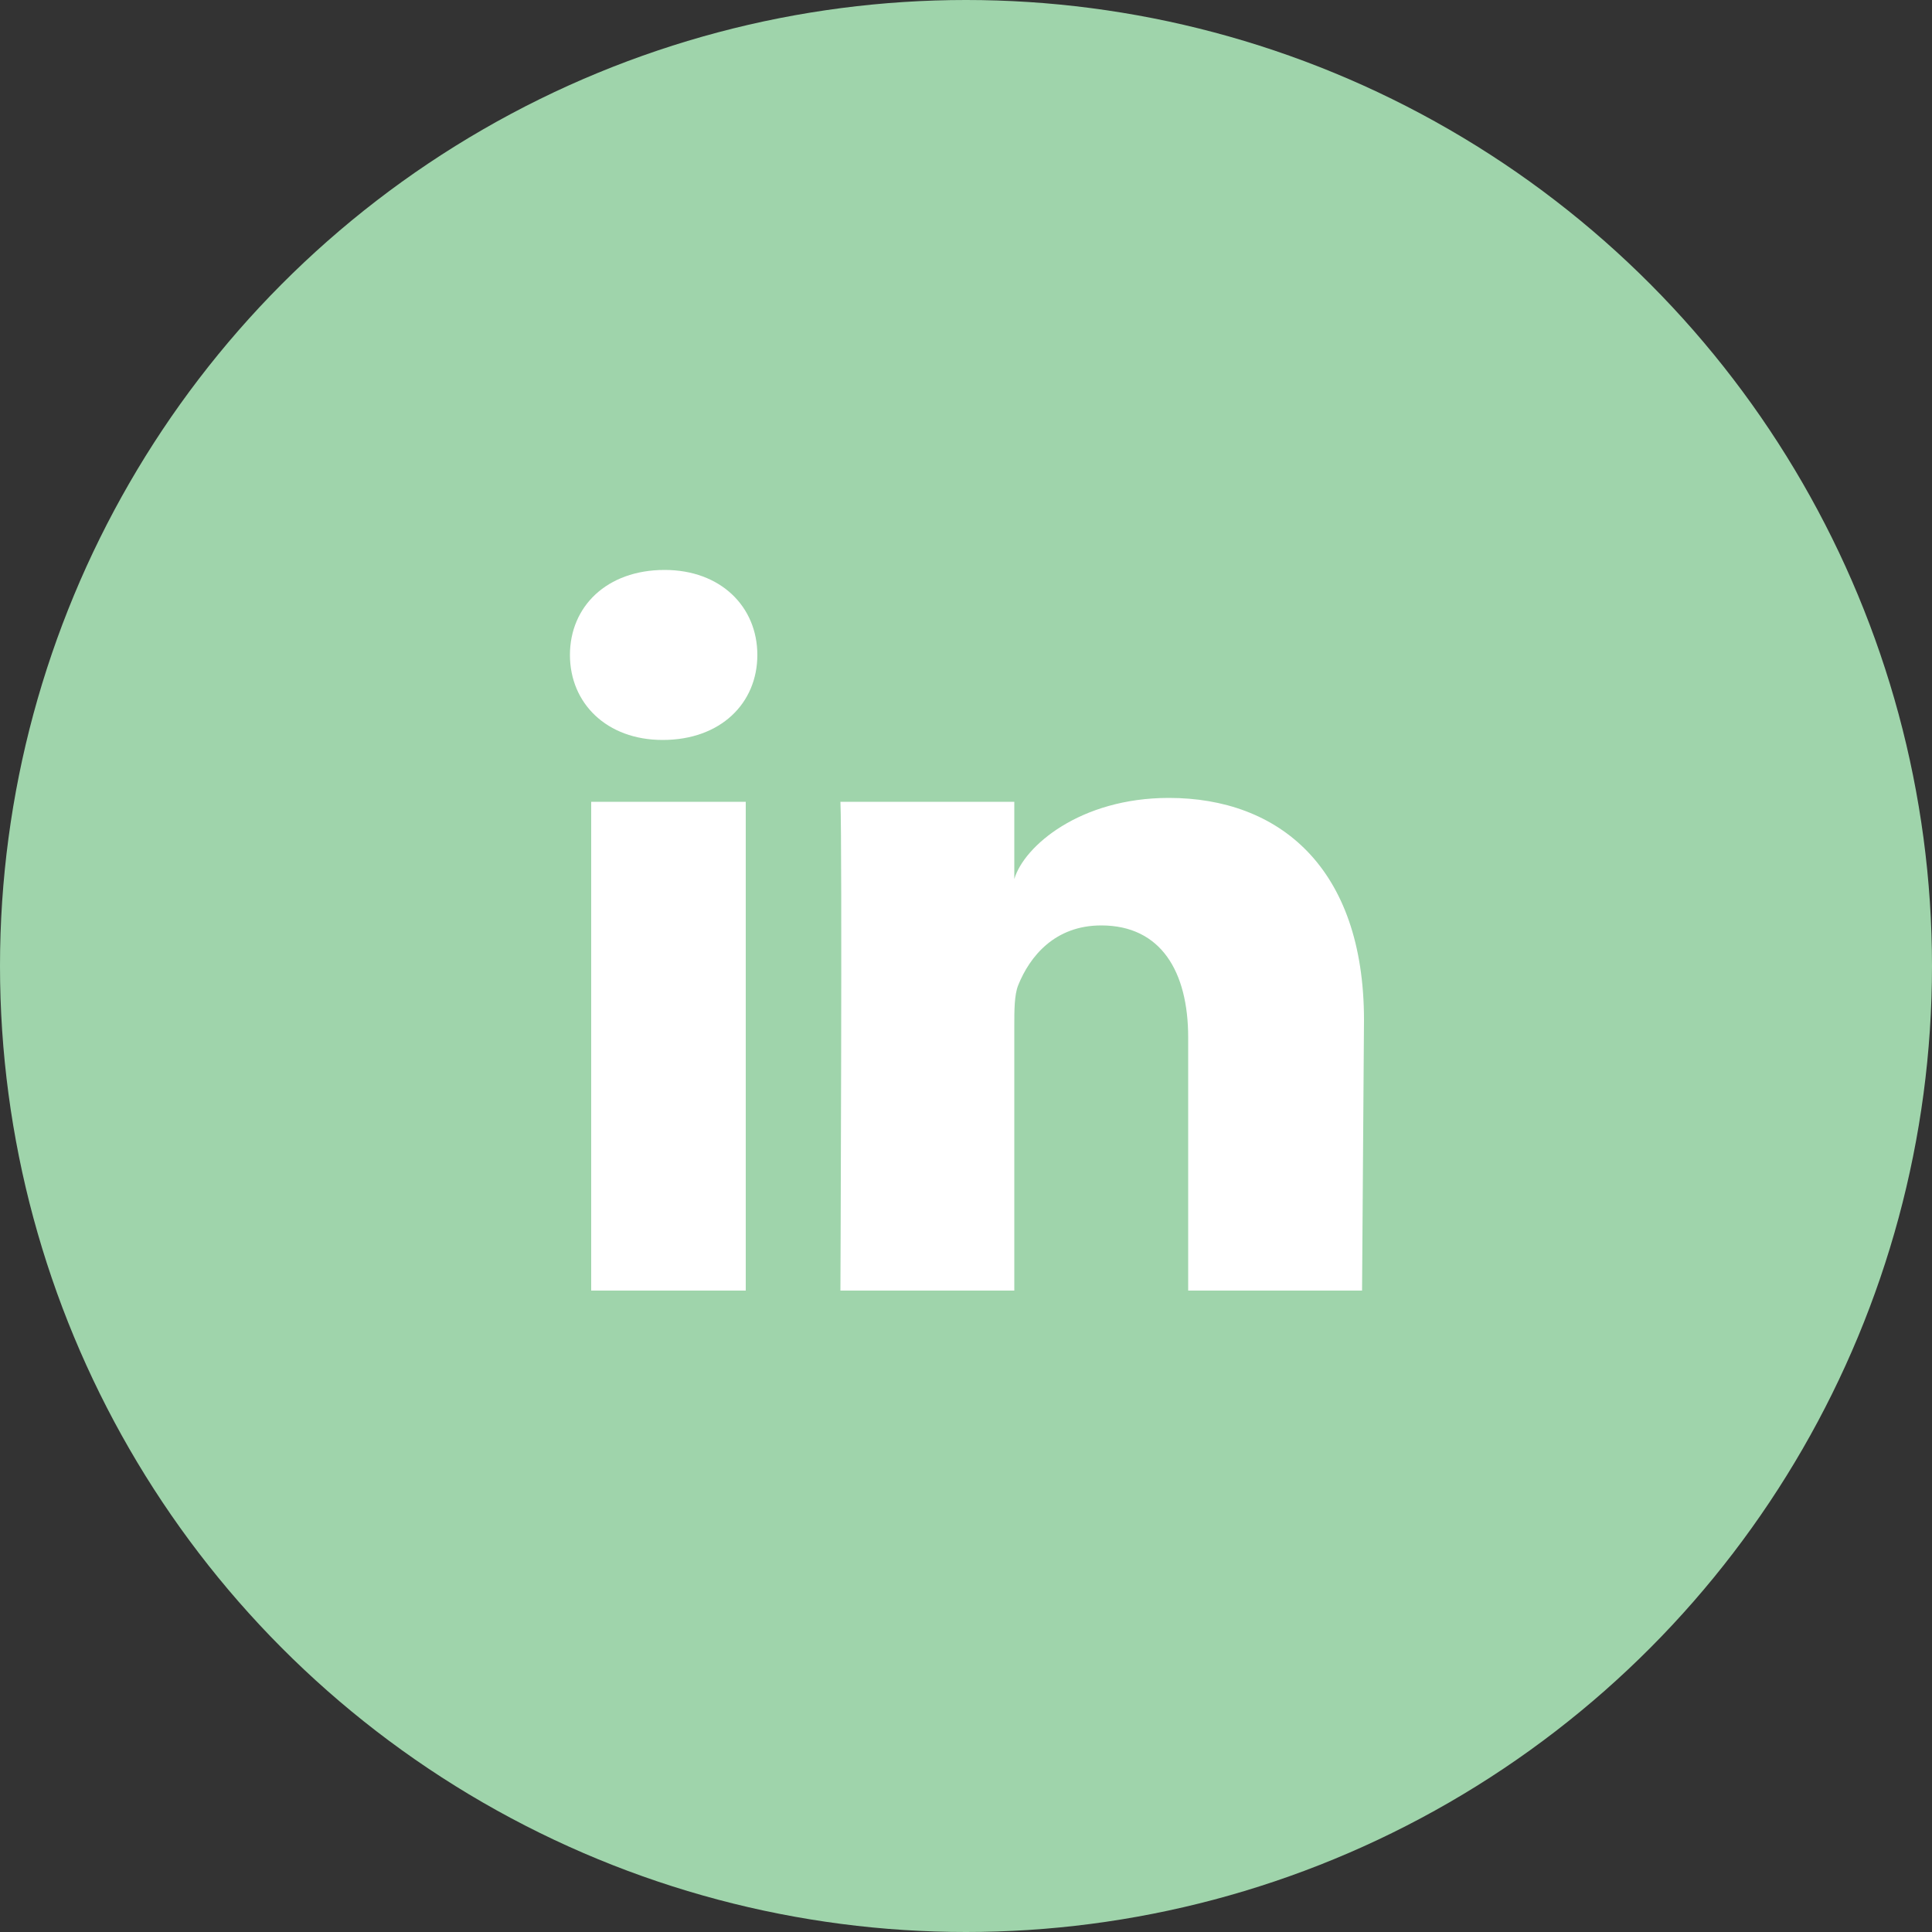
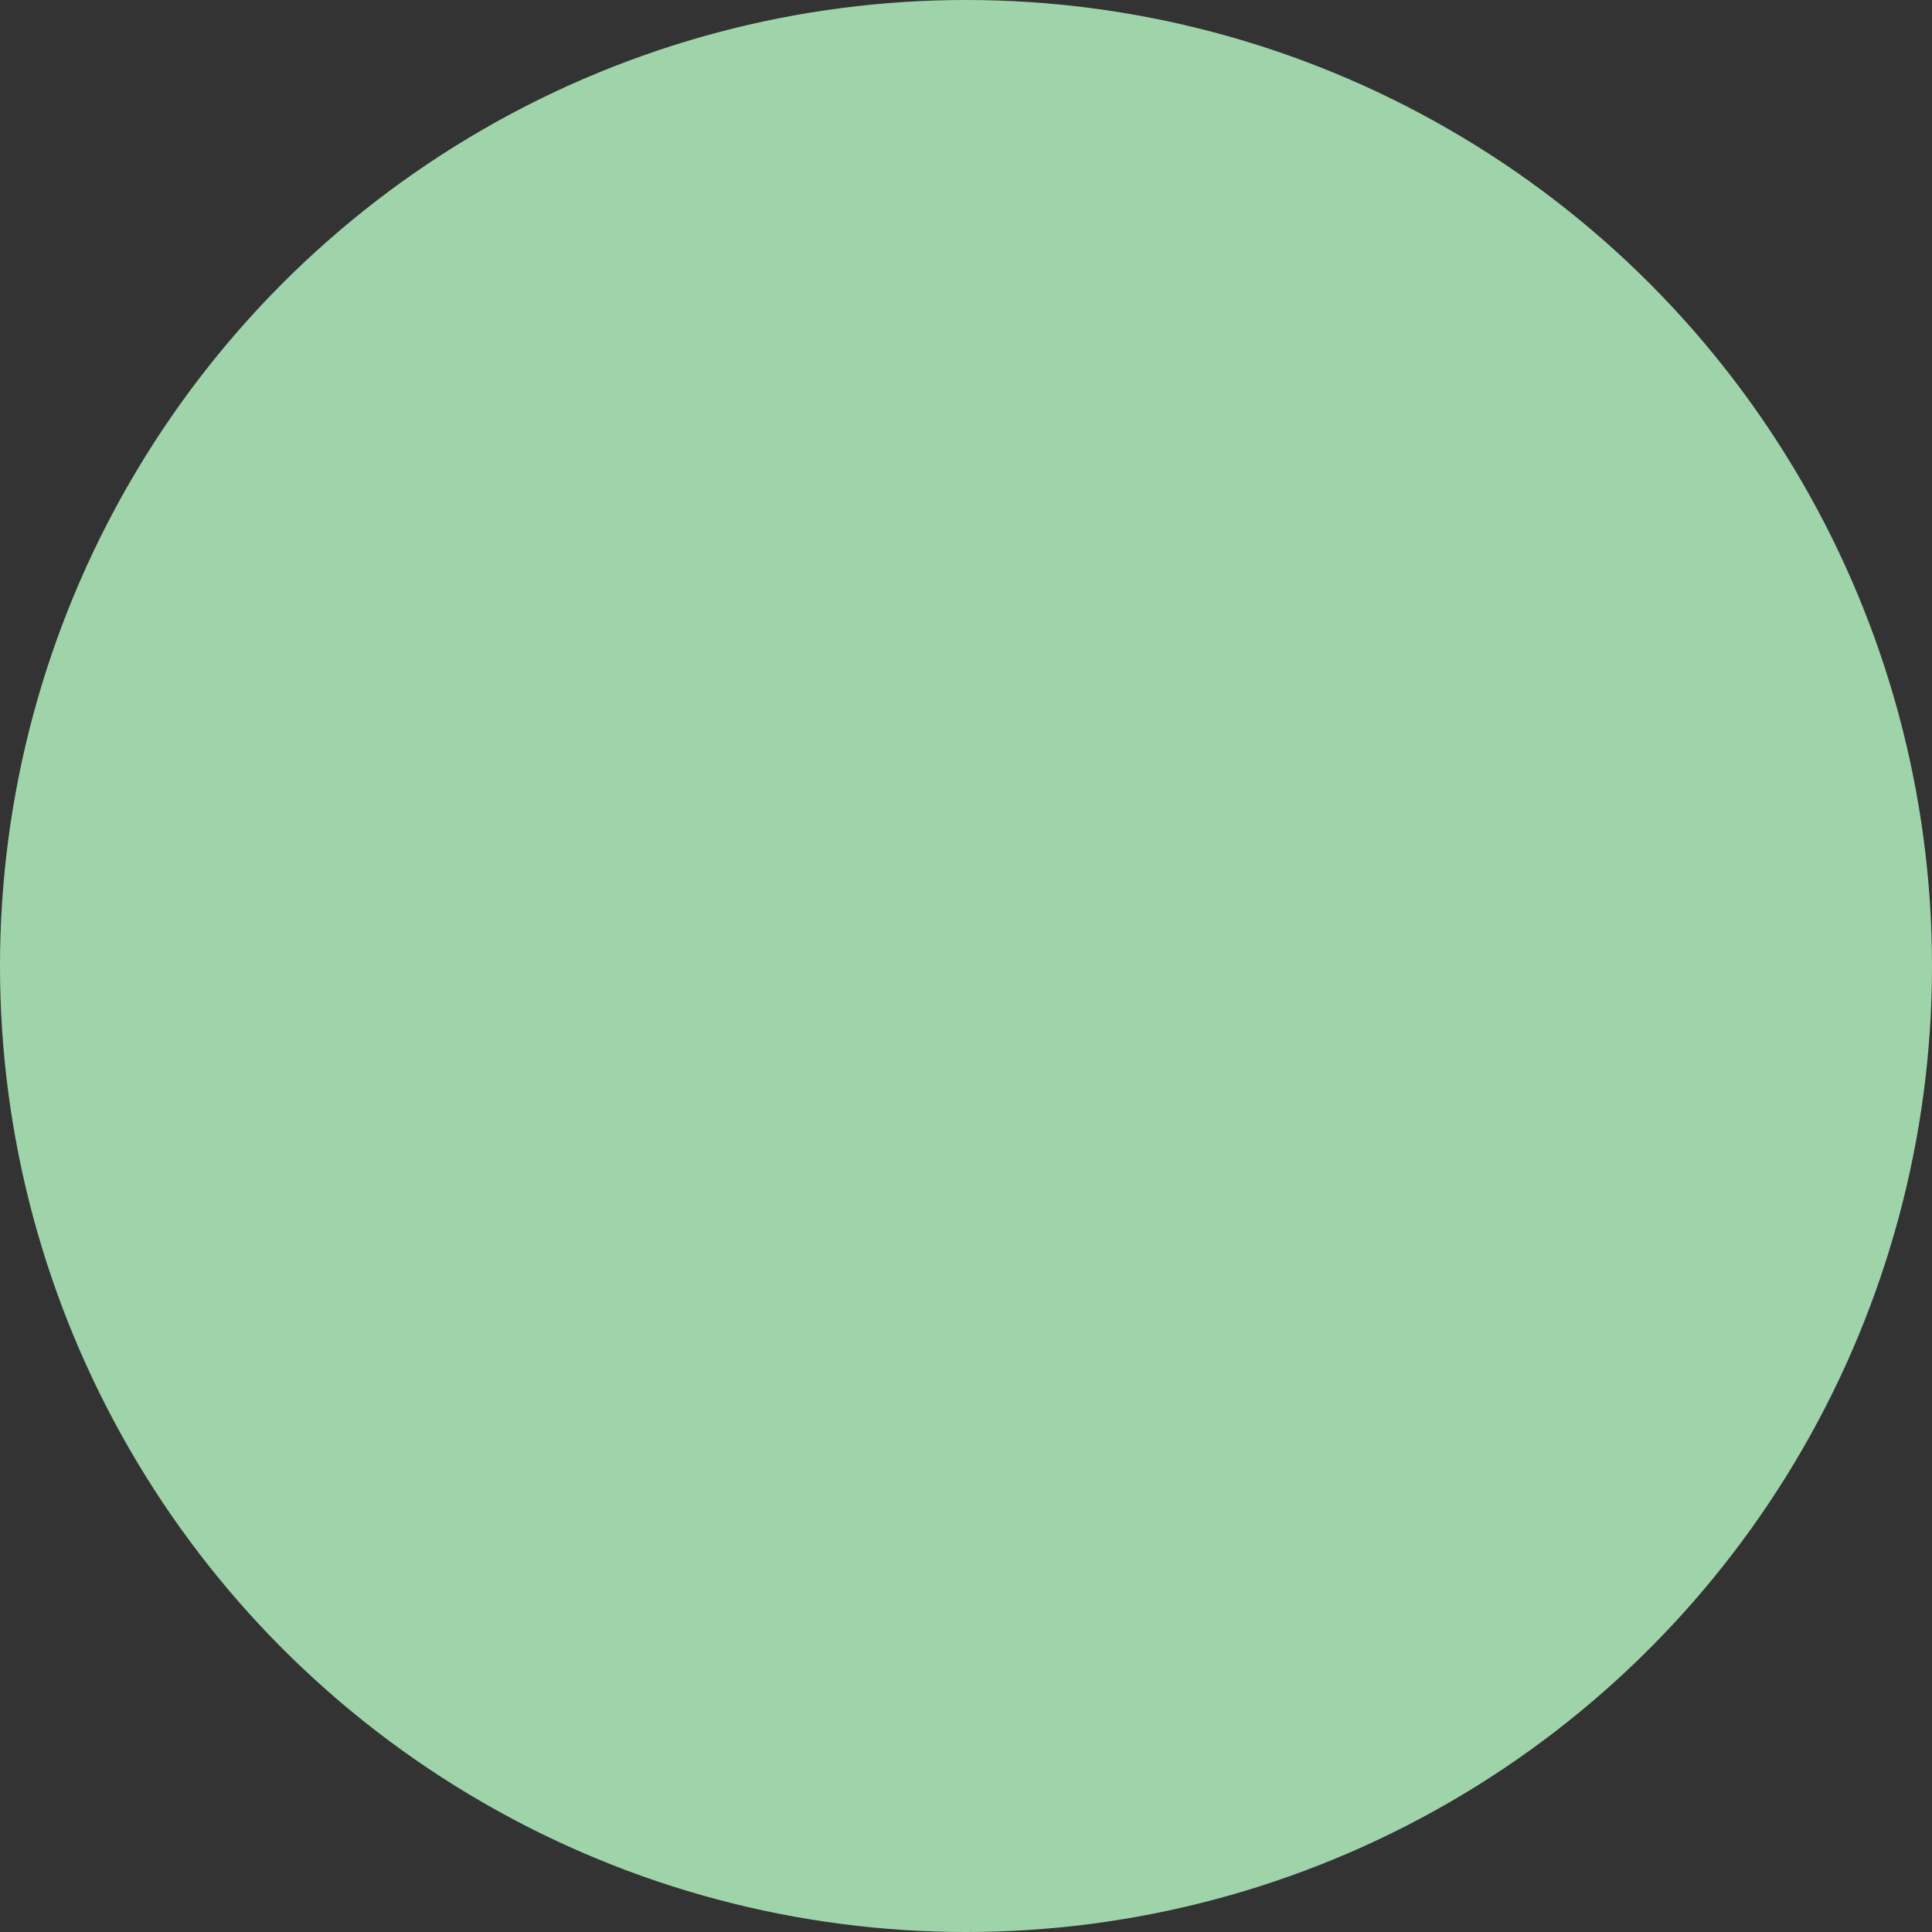
<svg xmlns="http://www.w3.org/2000/svg" version="1.1" id="Calque_1" x="0px" y="0px" viewBox="0 0 100 100" style="enable-background:new 0 0 100 100;" xml:space="preserve">
  <rect x="0" y="0" width="100" height="100" fill="#333333" stroke="none" />
  <style type="text/css">
	.st0{fill:#FFFFFF;}
</style>
  <circle cx="50" cy="50" r="50" fill="#9fd4ab" />
  <g id="Icons_2_">
    <g id="Black_2_" transform="translate(-702, -265)">
-       <path id="LinkedIn" class="st0" d="M772.5,331.8h-9v-13.1c0-3.4-1.4-5.8-4.5-5.8c-2.4,0-3.7,1.6-4.3,3.1c-0.2,0.5-0.2,1.3-0.2,2.1    v13.7h-9c0,0,0.1-23.2,0-25.3h9v4c0.5-1.7,3.4-4.2,8-4.2c5.7,0,10.1,3.6,10.1,11.5L772.5,331.8L772.5,331.8z M736.3,303.3    L736.3,303.3c-2.9,0-4.8-1.9-4.8-4.4s1.9-4.4,4.9-4.4c2.9,0,4.8,1.9,4.8,4.4S739.3,303.3,736.3,303.3L736.3,303.3L736.3,303.3z     M732.6,306.5h8v25.3h-8V306.5L732.6,306.5z" />
-     </g>
+       </g>
  </g>
</svg>